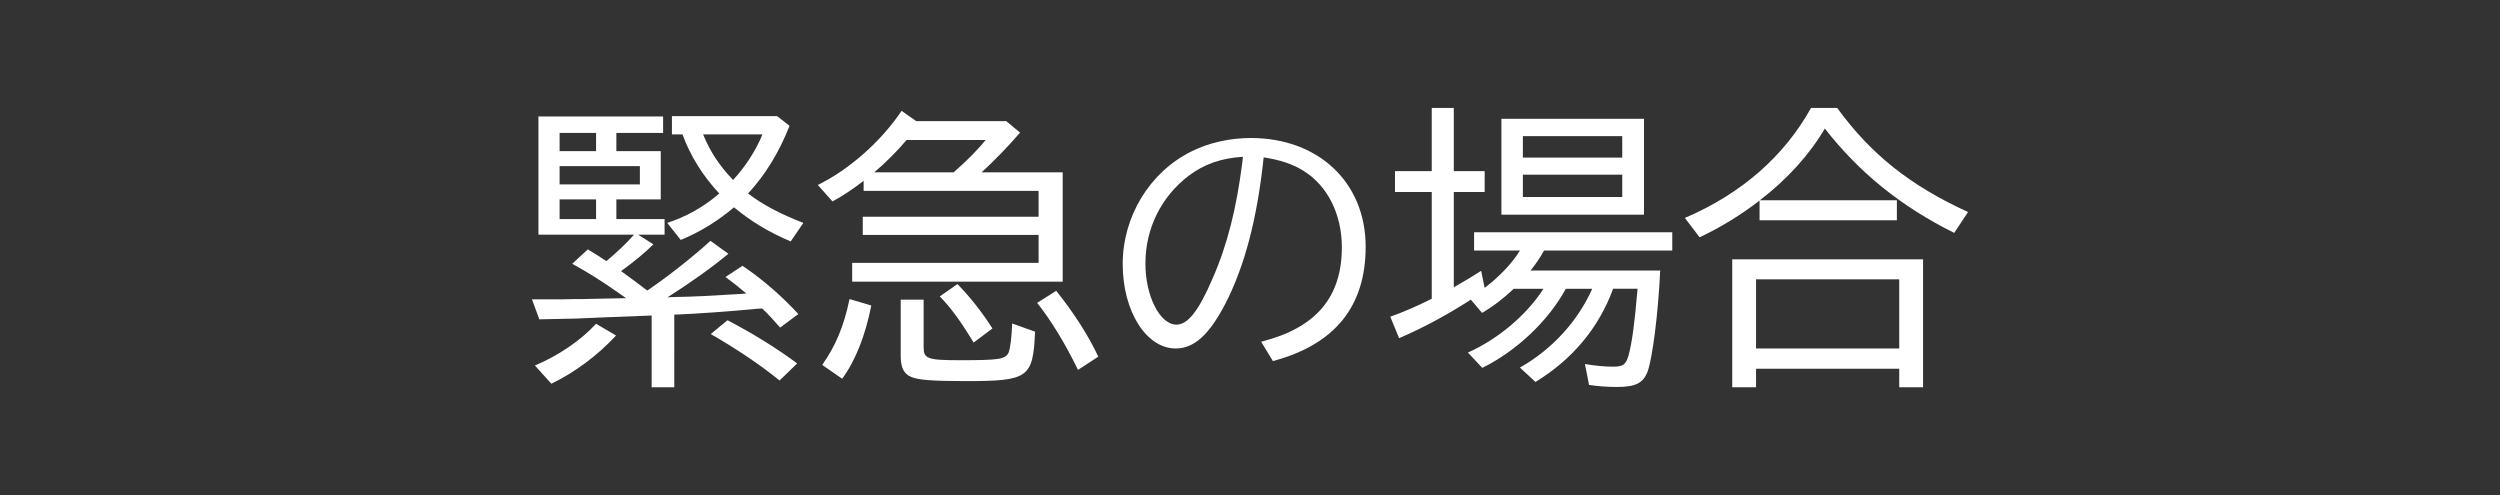
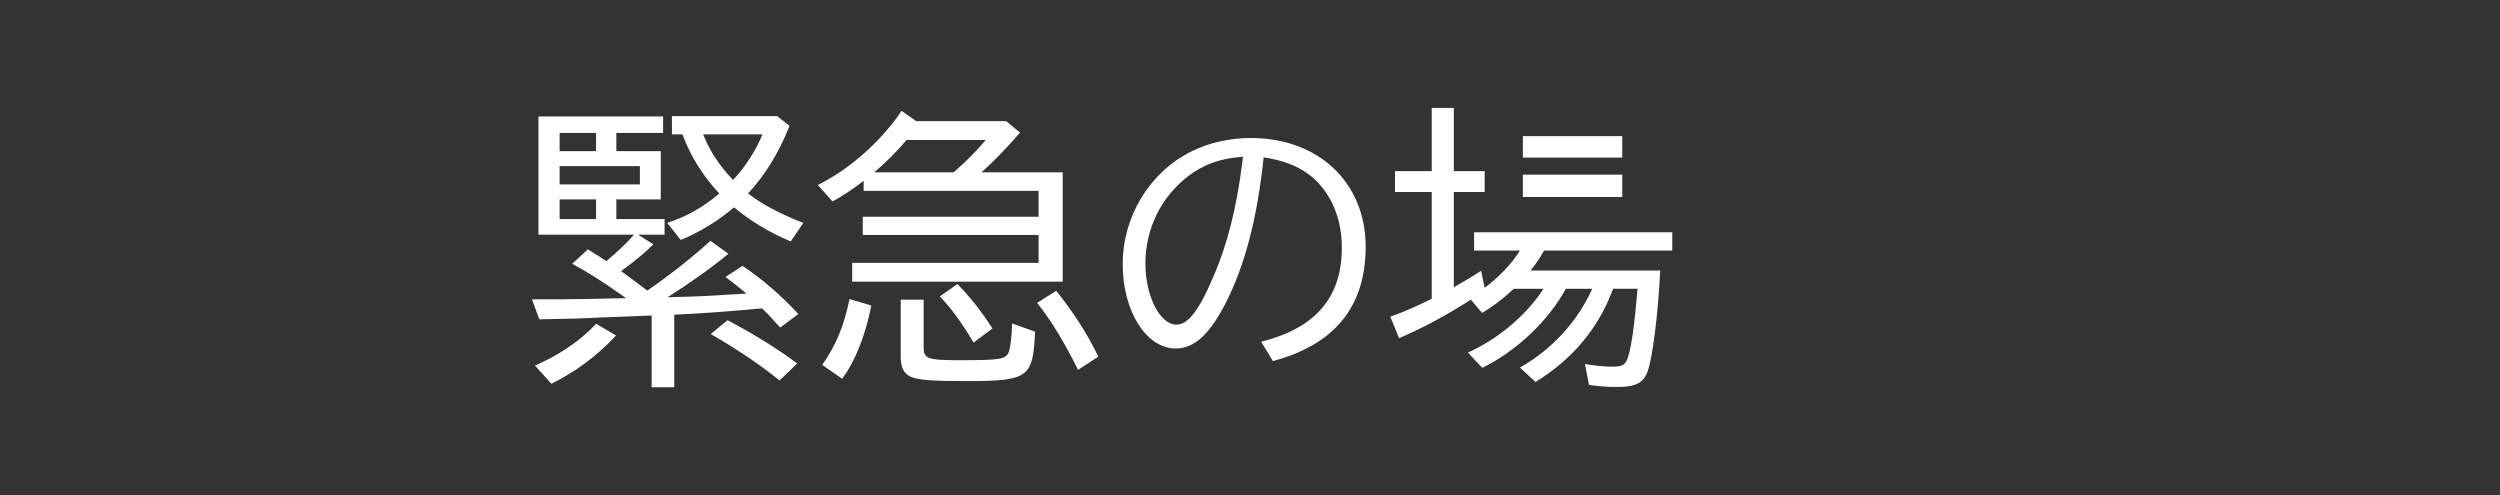
<svg xmlns="http://www.w3.org/2000/svg" version="1.1" id="レイヤー_1" x="0px" y="0px" width="199.149px" height="39.446px" viewBox="0 0 199.149 39.446" style="enable-background:new 0 0 199.149 39.446;" xml:space="preserve">
  <rect x="0" y="0" width="199.149" height="39.446" fill="#333333" stroke="none" />
  <style type="text/css">
	.st0{fill:none;}
	.st1{fill:#FFFFFF;}
</style>
-   <rect class="st0" width="199.149" height="39.446" />
  <g>
    <g>
      <path class="st1" d="M53.712,30.849h-1.803v-5.716l-3.63,0.141l-1.616,0.07c-0.516,0.023-1.007,0.047-1.476,0.047l-2.225,0.047    l-0.586-1.593h2.366c0.75-0.023,1.405-0.023,1.71-0.023l1.054-0.023l2.365-0.047l-0.562-0.397    c-1.476-1.031-2.413-1.616-3.724-2.343l1.241-1.147c0.609,0.375,0.96,0.585,1.476,0.937c0.866-0.726,1.616-1.429,2.202-2.107    h-7.612V9.277h9.931v1.312h-3.724v1.452h3.537v3.842h-3.537v1.568h3.841v1.242h-2.108l1.218,0.772    c-0.749,0.727-1.452,1.312-2.576,2.132c0.585,0.421,1.288,0.937,2.084,1.546l0.117-0.07l0.094-0.07    c1.569-1.078,3.466-2.577,4.825-3.818l1.429,1.031c-1.289,1.077-3.139,2.389-4.849,3.466l0.585-0.023    c1.546-0.023,2.787-0.094,5.106-0.234l0.586-0.047c-0.633-0.538-1.148-0.937-1.663-1.312l1.358-0.89    c1.546,1.03,3.139,2.412,4.45,3.841l-1.452,1.078c-0.421-0.492-0.937-1.055-1.429-1.522l-0.398,0.023    c-2.155,0.211-5.153,0.421-6.605,0.468V30.849z M42.61,29.116c1.851-0.773,3.677-2.015,4.872-3.326l1.592,0.937    c-1.499,1.616-3.279,2.928-5.153,3.842L42.61,29.116z M44.578,10.588v1.452h2.905v-1.452H44.578z M44.578,13.235v1.452h6.395    v-1.452H44.578z M44.578,15.882v1.568h2.905v-1.568H44.578z M62.894,10.026c-0.843,2.132-1.92,3.889-3.303,5.388    c1.125,0.866,2.53,1.616,4.404,2.342l-1.007,1.476c-1.733-0.726-3.186-1.616-4.521-2.717c-1.194,1.03-2.693,1.968-4.239,2.6    l-1.078-1.358c1.522-0.491,2.928-1.288,4.146-2.342c-1.312-1.405-2.319-3.021-2.928-4.708h-0.843V9.253h8.385L62.894,10.026z     M56.008,10.706c0.585,1.429,1.335,2.529,2.389,3.631c0.96-1.031,1.827-2.366,2.342-3.631H56.008z M62.098,30.31    c-1.522-1.241-3.443-2.529-5.481-3.701l1.335-1.101c2.014,1.054,3.911,2.226,5.551,3.443L62.098,30.31z" />
      <path class="st1" d="M84.654,13.727v8.713h-16.77v-1.499h14.85v-2.225H68.727v-1.452h14.007v-2.062H68.797v-0.797    c-0.96,0.727-1.616,1.172-2.482,1.64l-1.171-1.312c2.506-1.218,5.06-3.489,6.675-5.902l1.171,0.82h7.167l1.101,0.913    c-1.007,1.171-2.249,2.436-3.068,3.162H84.654z M65.495,29.069c1.077-1.522,1.733-3.092,2.178-5.247l1.733,0.516    c-0.469,2.389-1.265,4.403-2.319,5.832L65.495,29.069z M75.965,13.727c1.007-0.866,2.014-1.897,2.553-2.576h-6.3    c-0.796,0.937-1.71,1.85-2.577,2.576H75.965z M73.576,23.869v3.795c0,0.913,0.305,1.03,2.881,1.03c3.139,0,3.63-0.07,3.888-0.609    c0.141-0.327,0.258-1.382,0.281-2.318l1.827,0.655c-0.164,3.678-0.515,3.936-5.527,3.936c-2.694,0-3.771-0.094-4.333-0.328    c-0.609-0.258-0.843-0.749-0.843-1.687v-4.474H73.576z M77.558,27.289c-1.031-1.71-1.827-2.787-2.694-3.678l1.405-0.983    c1.031,1.054,1.968,2.249,2.788,3.537L77.558,27.289z M85.873,29.466c-1.031-2.131-2.202-4.028-3.256-5.34l1.522-0.96    c1.405,1.756,2.576,3.583,3.349,5.246L85.873,29.466z" />
      <path class="st1" d="M100.462,27.222c4.353-1.094,6.429-3.527,6.429-7.522c0-2.635-1.139-4.911-3.059-6.095    c-0.848-0.536-1.875-0.871-3.169-1.071c-0.514,4.866-1.496,8.616-3.036,11.63c-1.295,2.501-2.5,3.595-3.974,3.595    c-2.344,0-4.219-2.969-4.219-6.72c0-3.795,2.143-7.322,5.469-8.974c1.384-0.692,3.059-1.072,4.733-1.072    c5.402,0,9.152,3.55,9.152,8.662c0,4.755-2.456,7.791-7.389,9.107L100.462,27.222z M99.012,12.489    c-1.741,0.111-3.081,0.58-4.331,1.518c-2.188,1.675-3.438,4.197-3.438,6.987c0,2.612,1.161,4.867,2.478,4.867    c0.893,0,1.764-1.094,2.857-3.639c1.183-2.679,1.92-5.604,2.389-9.31L99.012,12.489z" />
-       <path class="st1" d="M128.501,23.002c-1.147,3.115-3.209,5.598-6.184,7.425l-1.241-1.147c2.529-1.429,4.591-3.654,5.762-6.277    h-2.107c-1.382,2.553-3.936,4.965-6.652,6.301l-1.147-1.219c2.412-1.077,4.685-2.998,6.02-5.082h-2.366    c-0.819,0.772-1.639,1.405-2.529,1.92l-0.89-1.054c-1.851,1.194-3.795,2.249-5.715,3.068l-0.703-1.71    c1.054-0.374,2.085-0.819,3.303-1.429v-8.502h-2.928v-1.663h2.928V8.597h1.757v5.036h2.459v1.663h-2.459v7.589    c1.054-0.609,1.382-0.797,2.178-1.312l0.281,1.358c1.147-0.867,2.179-1.944,2.811-2.975h-3.653v-1.452h15.786v1.452h-10.212    c-0.305,0.562-0.68,1.101-1.077,1.593h10.329c-0.164,3.442-0.609,6.956-1.008,8.057c-0.351,0.914-0.96,1.219-2.436,1.219    c-0.727,0-1.499-0.047-2.226-0.164l-0.327-1.663c0.819,0.141,1.616,0.211,2.225,0.211c0.82,0,1.03-0.164,1.241-0.867    c0.281-1.007,0.492-2.553,0.727-5.34H128.501z M130.96,17.1h-11.359V9.464h11.359V17.1z M121.311,12.556h7.917v-1.71h-7.917    V12.556z M121.311,15.695h7.917v-1.78h-7.917V15.695z" />
-       <path class="st1" d="M151.104,15.952v1.593h-10.938v-1.569c-1.429,1.102-2.998,2.085-4.777,2.928l-1.172-1.545    c4.497-1.921,7.917-4.919,10.049-8.761h2.084c2.671,3.678,5.809,6.184,10.423,8.292l-1.101,1.663    c-4.239-2.108-7.565-4.802-10.306-8.315c-1.194,2.038-2.975,4.029-5.177,5.715H151.104z M153.189,30.849h-1.897v-1.477h-11.406    v1.477h-1.897V20.66h15.201V30.849z M139.886,27.757h11.406v-5.505h-11.406V27.757z" />
+       <path class="st1" d="M128.501,23.002c-1.147,3.115-3.209,5.598-6.184,7.425l-1.241-1.147c2.529-1.429,4.591-3.654,5.762-6.277    h-2.107c-1.382,2.553-3.936,4.965-6.652,6.301l-1.147-1.219c2.412-1.077,4.685-2.998,6.02-5.082h-2.366    c-0.819,0.772-1.639,1.405-2.529,1.92l-0.89-1.054c-1.851,1.194-3.795,2.249-5.715,3.068l-0.703-1.71    c1.054-0.374,2.085-0.819,3.303-1.429v-8.502h-2.928v-1.663h2.928V8.597h1.757v5.036h2.459v1.663h-2.459v7.589    c1.054-0.609,1.382-0.797,2.178-1.312l0.281,1.358c1.147-0.867,2.179-1.944,2.811-2.975h-3.653v-1.452h15.786v1.452h-10.212    c-0.305,0.562-0.68,1.101-1.077,1.593h10.329c-0.164,3.442-0.609,6.956-1.008,8.057c-0.351,0.914-0.96,1.219-2.436,1.219    c-0.727,0-1.499-0.047-2.226-0.164l-0.327-1.663c0.819,0.141,1.616,0.211,2.225,0.211c0.82,0,1.03-0.164,1.241-0.867    c0.281-1.007,0.492-2.553,0.727-5.34H128.501z M130.96,17.1h-11.359V9.464V17.1z M121.311,12.556h7.917v-1.71h-7.917    V12.556z M121.311,15.695h7.917v-1.78h-7.917V15.695z" />
    </g>
  </g>
</svg>